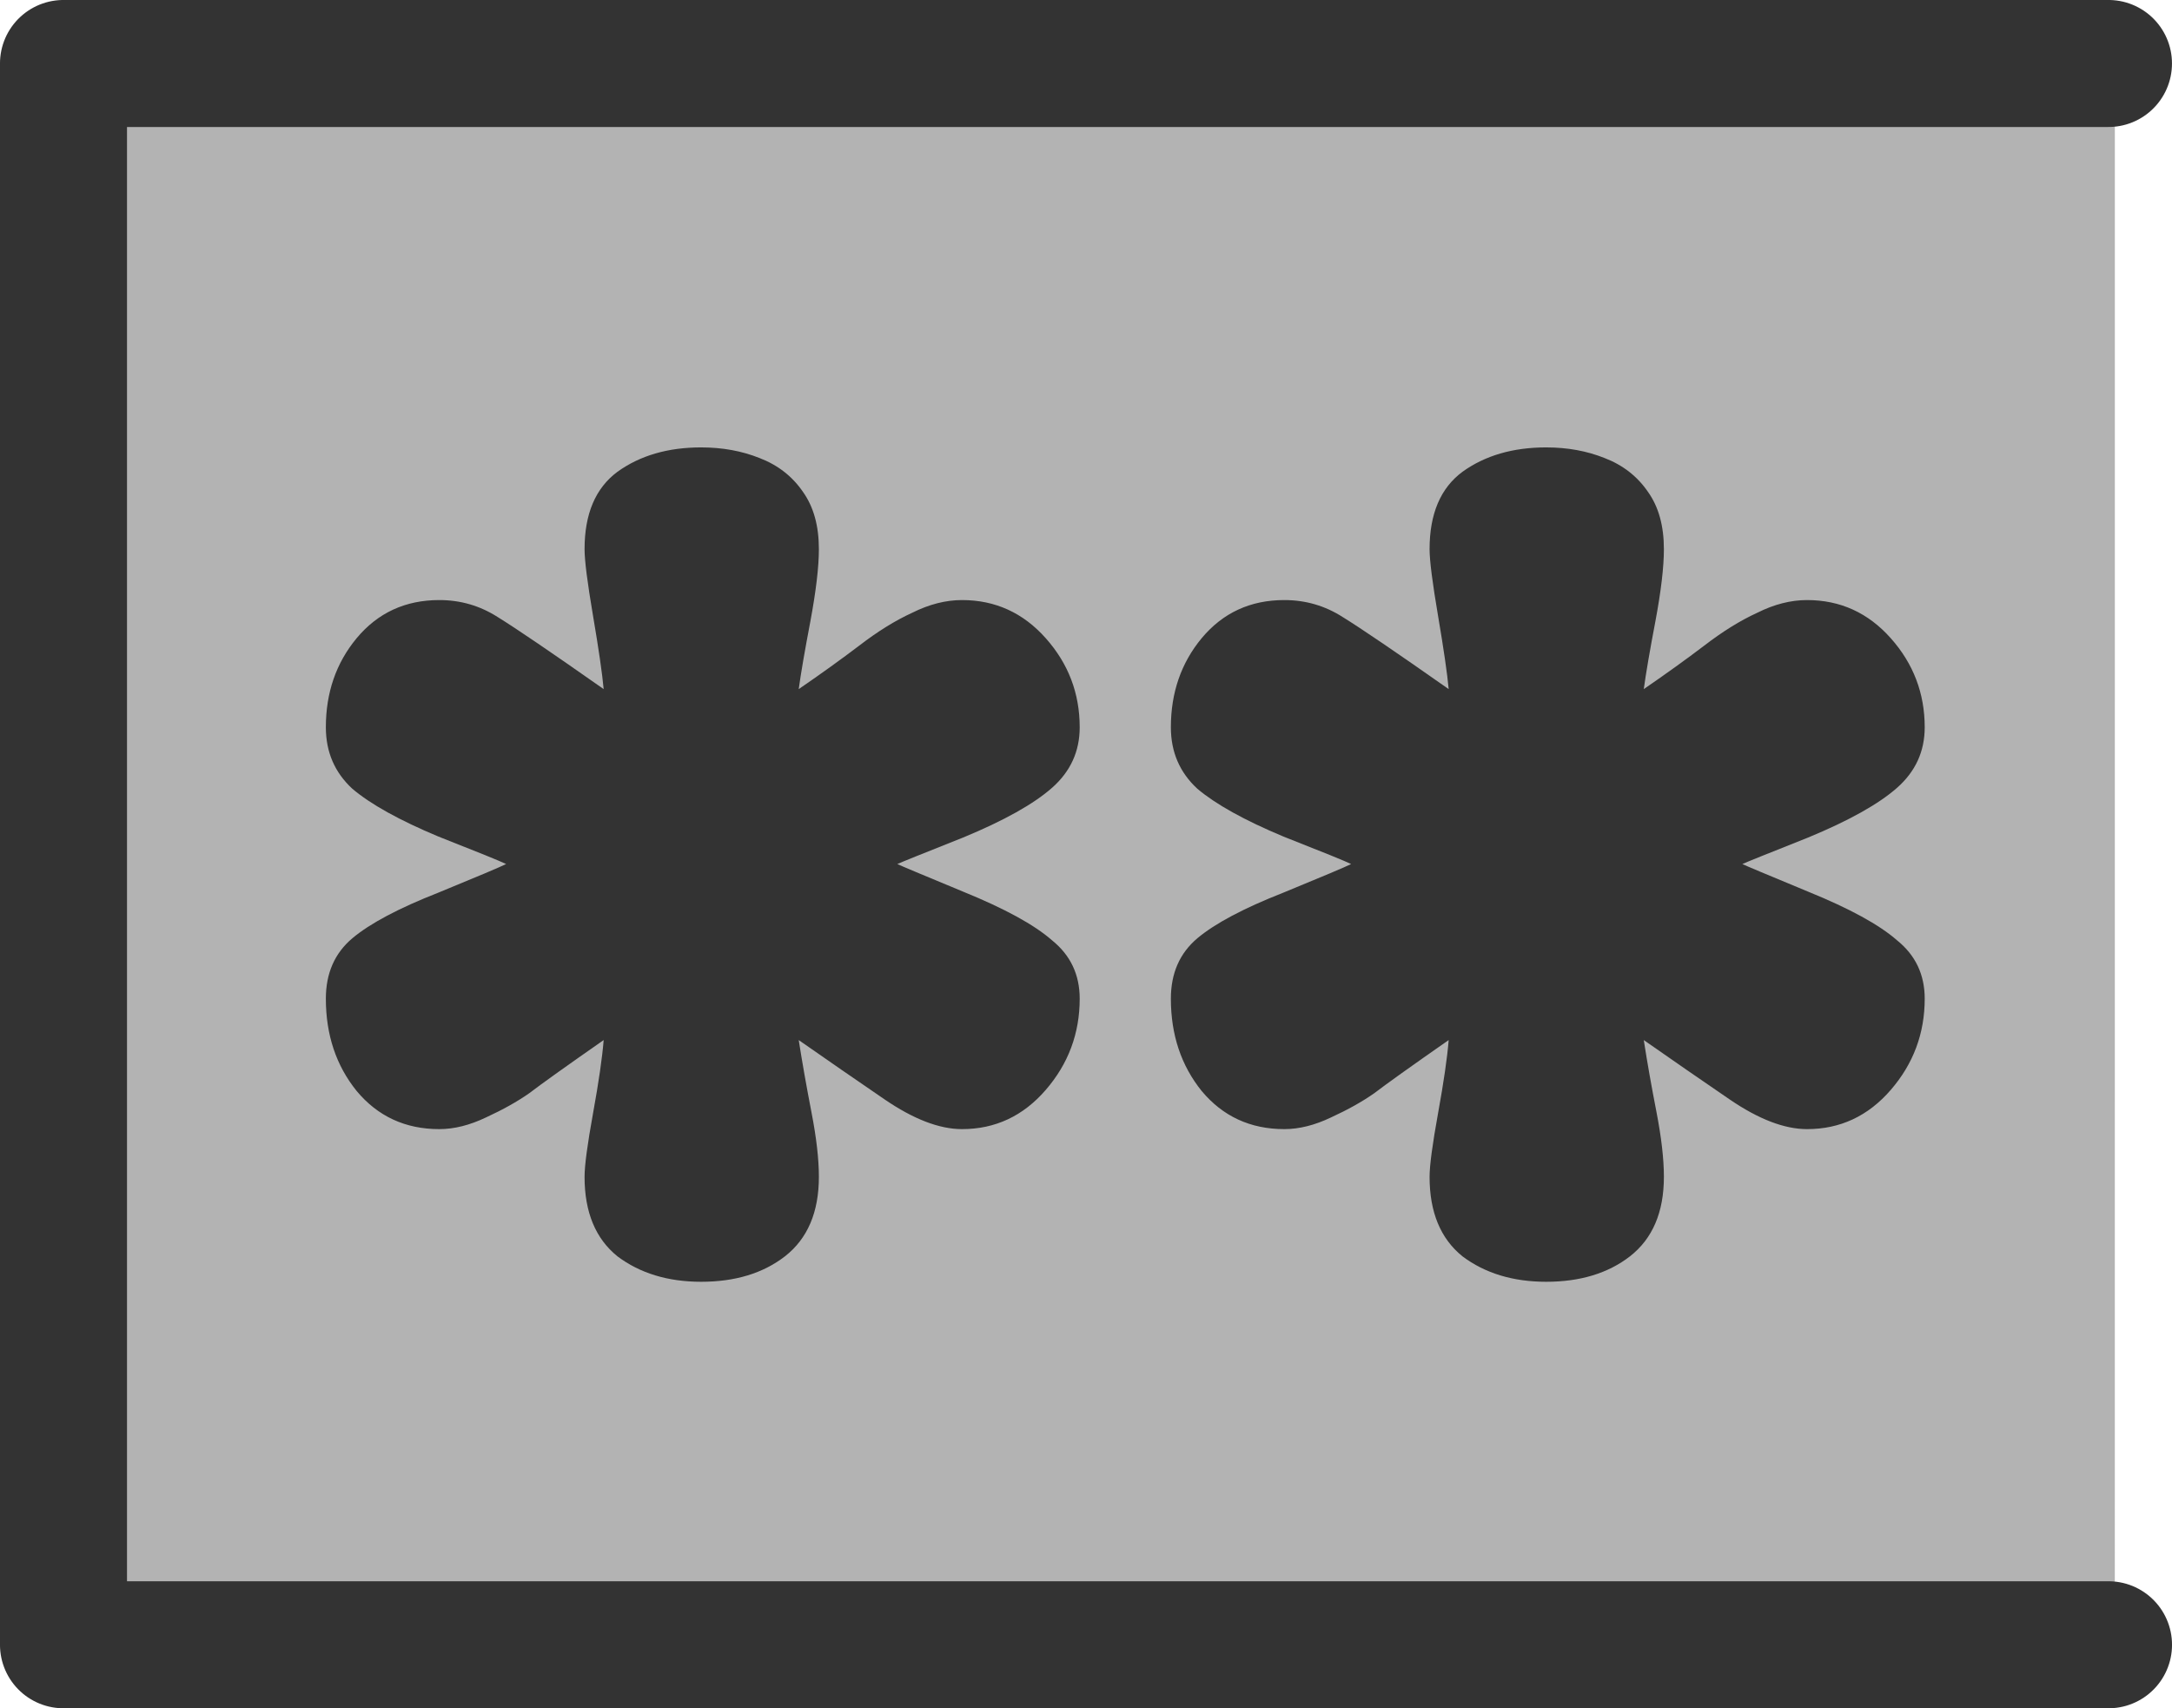
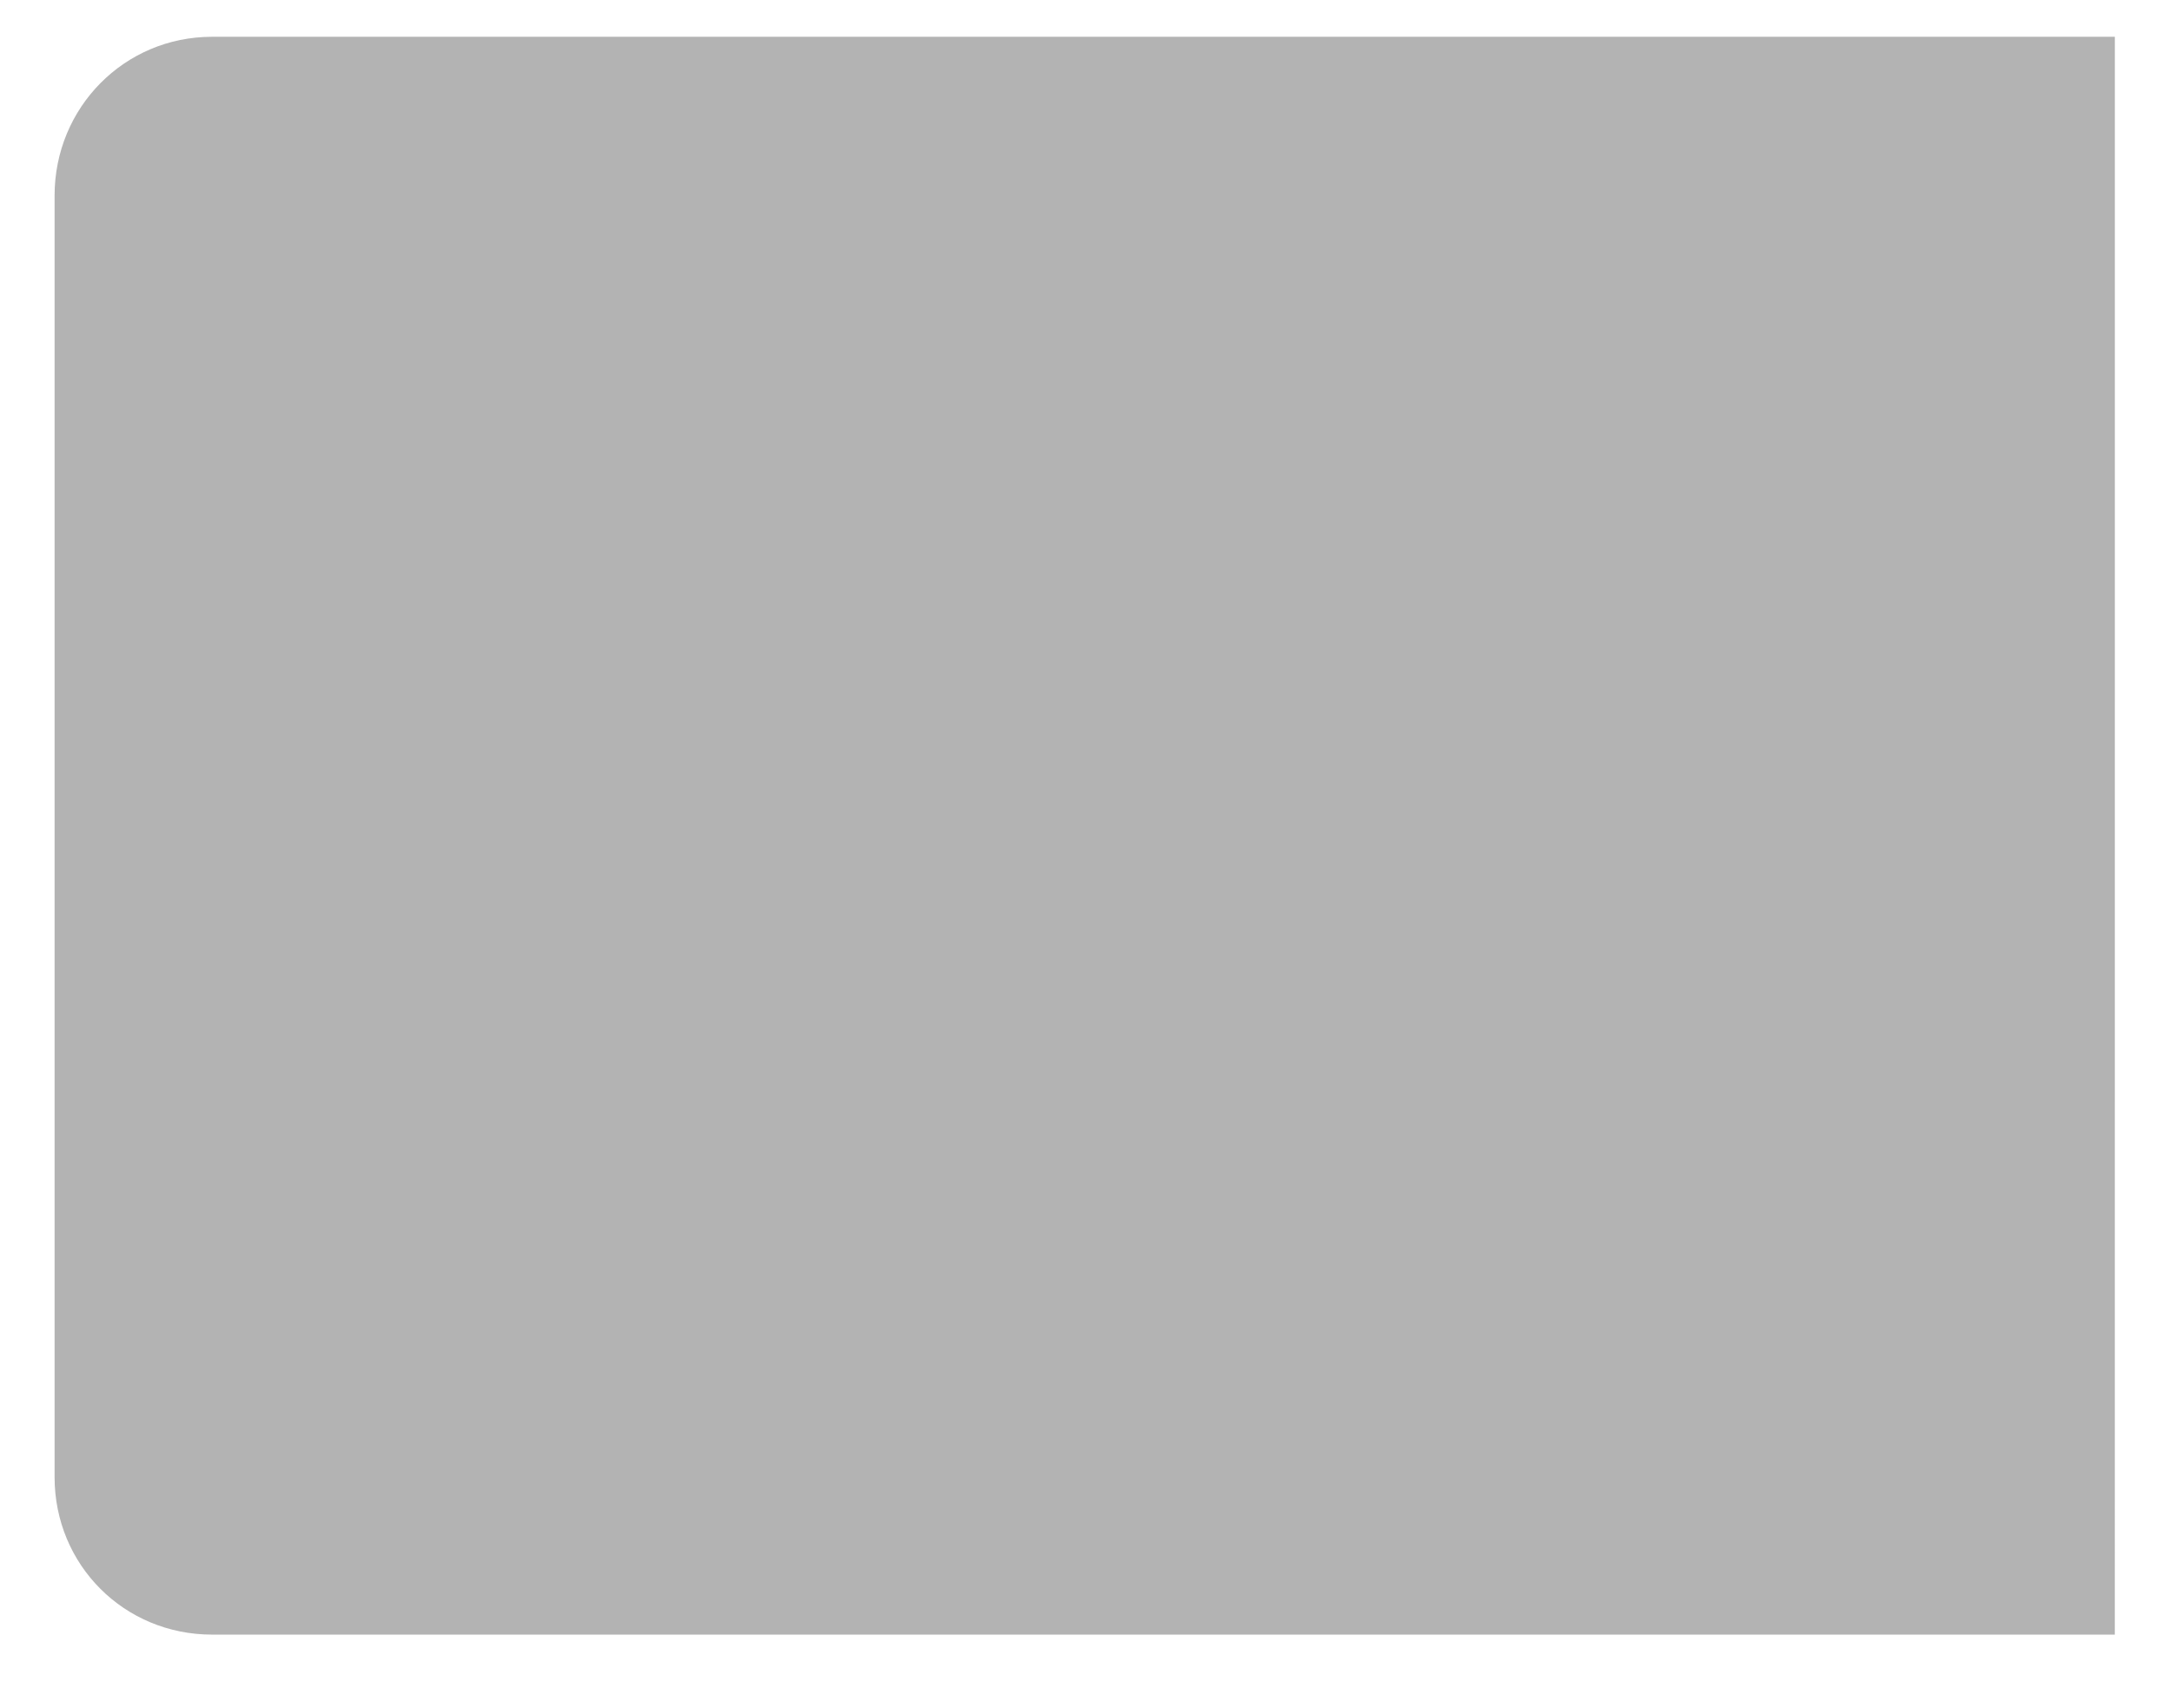
<svg xmlns="http://www.w3.org/2000/svg" xmlns:ns1="http://sodipodi.sourceforge.net/DTD/sodipodi-0.dtd" xmlns:ns2="http://www.inkscape.org/namespaces/inkscape" id="svg1" ns1:docname="_svgclean2.svg" viewBox="0 0 53.438 42.031" ns1:version="0.32" version="1.1" ns2:version="0.48.3.1 r9886">
  <ns1:namedview id="base" bordercolor="#666666" ns2:pageshadow="2" ns2:window-y="0" pagecolor="#ffffff" ns2:window-maximized="0" ns2:window-width="674" ns2:zoom="8" ns2:window-x="0" showgrid="false" borderopacity="1.0" ns2:current-layer="svg1" ns2:cx="47.611727" ns2:cy="-974.30124" ns2:window-height="645" ns2:pageopacity="0.0" />
  <path id="path831" ns2:connector-curvature="0" ns1:nodetypes="cccccc" style="fill-rule:evenodd;fill:#b3b3b3" d="m52.032 0.905h-46.814c-2.162 0-3.875 1.744-3.875 3.907v31.531c0 2.162 1.713 3.875 3.875 3.875h46.813" />
-   <path id="path829" ns2:connector-curvature="0" ns1:nodetypes="cccccccccccccccccccccccccccccccccccccccccccccccccccccccccccccccccccccccccccccccccccccccccccccccc" style="stroke-width:1pt;fill:#333333" d="m38.042 11.008c0.521 0 1 0.087 1.434 0.261 0.452 0.173 0.809 0.452 1.07 0.834 0.261 0.366 0.391 0.835 0.391 1.409 0 0.435-0.069 1.026-0.209 1.774-0.139 0.73-0.234 1.287-0.286 1.669 0.556-0.382 1.052-0.739 1.486-1.069 0.453-0.348 0.887-0.618 1.305-0.809 0.417-0.209 0.826-0.313 1.226-0.313 0.817 0 1.504 0.313 2.06 0.939 0.557 0.626 0.835 1.357 0.835 2.191 0 0.592-0.226 1.087-0.678 1.487s-1.183 0.809-2.191 1.226c-1.009 0.4-1.548 0.618-1.618 0.652 0.07 0.035 0.609 0.261 1.618 0.679 1.026 0.417 1.756 0.817 2.191 1.2 0.452 0.365 0.678 0.843 0.678 1.434 0 0.852-0.278 1.6-0.835 2.244-0.556 0.643-1.243 0.965-2.06 0.965-0.557 0-1.192-0.244-1.905-0.731s-1.417-0.974-2.112-1.46c0.086 0.556 0.191 1.147 0.313 1.773 0.121 0.626 0.182 1.157 0.182 1.592 0 0.869-0.278 1.521-0.835 1.956-0.539 0.417-1.226 0.626-2.06 0.626-0.818 0-1.505-0.209-2.061-0.626-0.539-0.435-0.809-1.087-0.809-1.956 0-0.279 0.07-0.8 0.209-1.566 0.139-0.765 0.226-1.365 0.261-1.799-0.922 0.643-1.531 1.078-1.826 1.304-0.296 0.209-0.652 0.408-1.07 0.6-0.4 0.191-0.782 0.287-1.148 0.287-0.834 0-1.512-0.313-2.034-0.939-0.504-0.626-0.757-1.383-0.757-2.27 0-0.626 0.218-1.121 0.652-1.487 0.435-0.365 1.14-0.739 2.113-1.121 0.974-0.4 1.531-0.635 1.67-0.705-0.139-0.069-0.696-0.295-1.67-0.678-0.956-0.4-1.66-0.791-2.113-1.174-0.434-0.4-0.652-0.904-0.652-1.513 0-0.852 0.253-1.582 0.757-2.191 0.522-0.626 1.2-0.939 2.034-0.939 0.522 0 1 0.139 1.435 0.417 0.452 0.279 1.322 0.87 2.609 1.774-0.035-0.382-0.122-0.982-0.261-1.8-0.139-0.817-0.209-1.365-0.209-1.643 0-0.87 0.27-1.504 0.809-1.904 0.556-0.4 1.243-0.6 2.061-0.6zm-20.791 0c0.522 0 1 0.087 1.435 0.261 0.452 0.173 0.809 0.452 1.07 0.834 0.261 0.366 0.391 0.835 0.391 1.409 0 0.435-0.07 1.026-0.209 1.774-0.139 0.73-0.235 1.287-0.287 1.669 0.557-0.382 1.052-0.739 1.487-1.069 0.452-0.348 0.887-0.618 1.304-0.809 0.418-0.209 0.827-0.313 1.226-0.313 0.818 0 1.505 0.313 2.061 0.939 0.557 0.626 0.835 1.357 0.835 2.191 0 0.592-0.226 1.087-0.678 1.487s-1.183 0.809-2.191 1.226c-1.009 0.4-1.548 0.618-1.618 0.652 0.07 0.035 0.609 0.261 1.618 0.679 1.026 0.417 1.756 0.817 2.191 1.2 0.452 0.365 0.678 0.843 0.678 1.434 0 0.852-0.278 1.6-0.835 2.244-0.556 0.643-1.243 0.965-2.061 0.965-0.556 0-1.191-0.244-1.904-0.731s-1.417-0.974-2.113-1.46c0.087 0.556 0.192 1.147 0.313 1.773 0.122 0.626 0.183 1.157 0.183 1.592 0 0.869-0.278 1.521-0.835 1.956-0.539 0.417-1.226 0.626-2.061 0.626-0.817 0-1.504-0.209-2.06-0.626-0.539-0.435-0.809-1.087-0.809-1.956 0-0.279 0.07-0.8 0.209-1.566 0.139-0.765 0.226-1.365 0.261-1.799-0.922 0.643-1.531 1.078-1.826 1.304-0.296 0.209-0.653 0.408-1.07 0.6-0.4 0.191-0.782 0.287-1.148 0.287-0.834 0-1.513-0.313-2.034-0.939-0.505-0.626-0.757-1.383-0.757-2.27 0-0.626 0.218-1.121 0.652-1.487 0.435-0.365 1.139-0.739 2.113-1.121 0.974-0.4 1.531-0.635 1.67-0.705-0.139-0.069-0.696-0.295-1.67-0.678-0.956-0.4-1.661-0.791-2.113-1.174-0.434-0.4-0.652-0.904-0.652-1.513 0-0.852 0.252-1.582 0.757-2.191 0.521-0.626 1.2-0.939 2.034-0.939 0.522 0 1 0.139 1.435 0.417 0.452 0.279 1.322 0.87 2.609 1.774-0.035-0.382-0.122-0.982-0.261-1.8-0.139-0.817-0.209-1.365-0.209-1.643 0-0.87 0.27-1.504 0.809-1.904 0.556-0.4 1.243-0.6 2.06-0.6z" />
-   <path id="path832" style="stroke-linejoin:round;stroke:#333333;stroke-width:3.125;stroke-linecap:round;fill:none" d="m51.876 40.468h-50.314v-38.906h50.313" ns1:nodetypes="cccc" ns2:connector-curvature="0" ns1:stroke-cmyk="(0.0000000 0.0000000 0.0000000 0.80000001)" />
</svg>